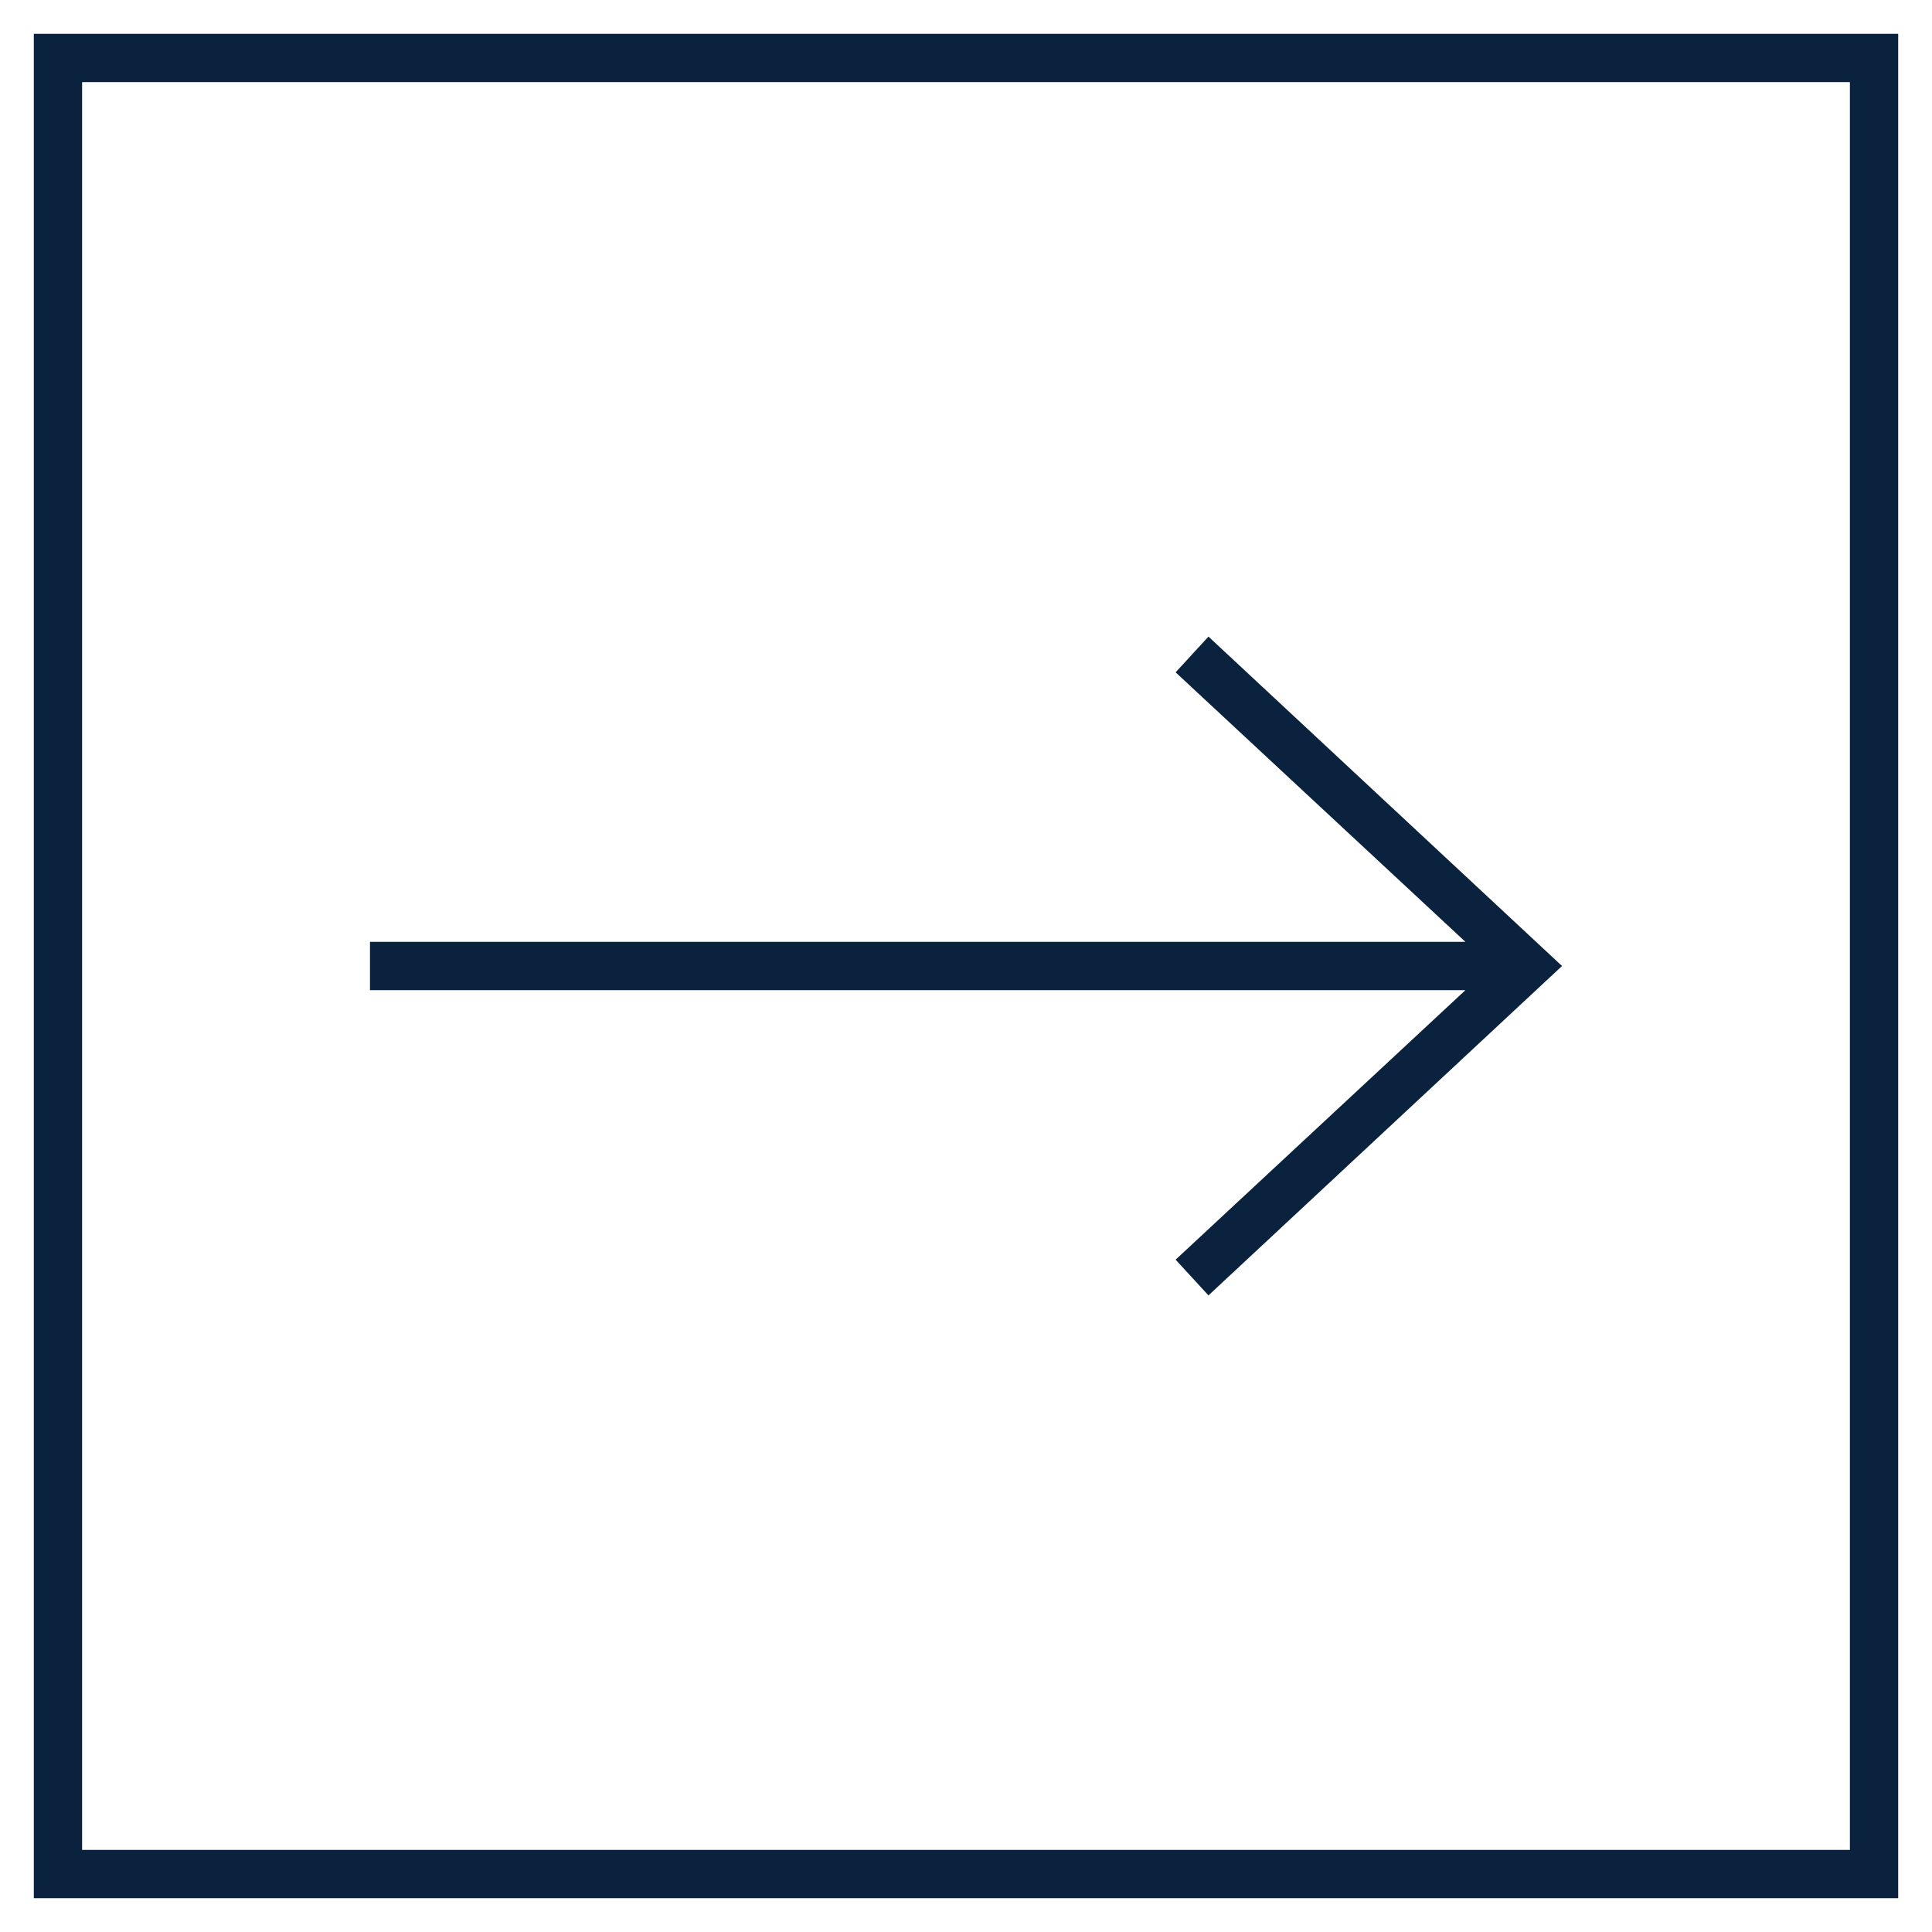
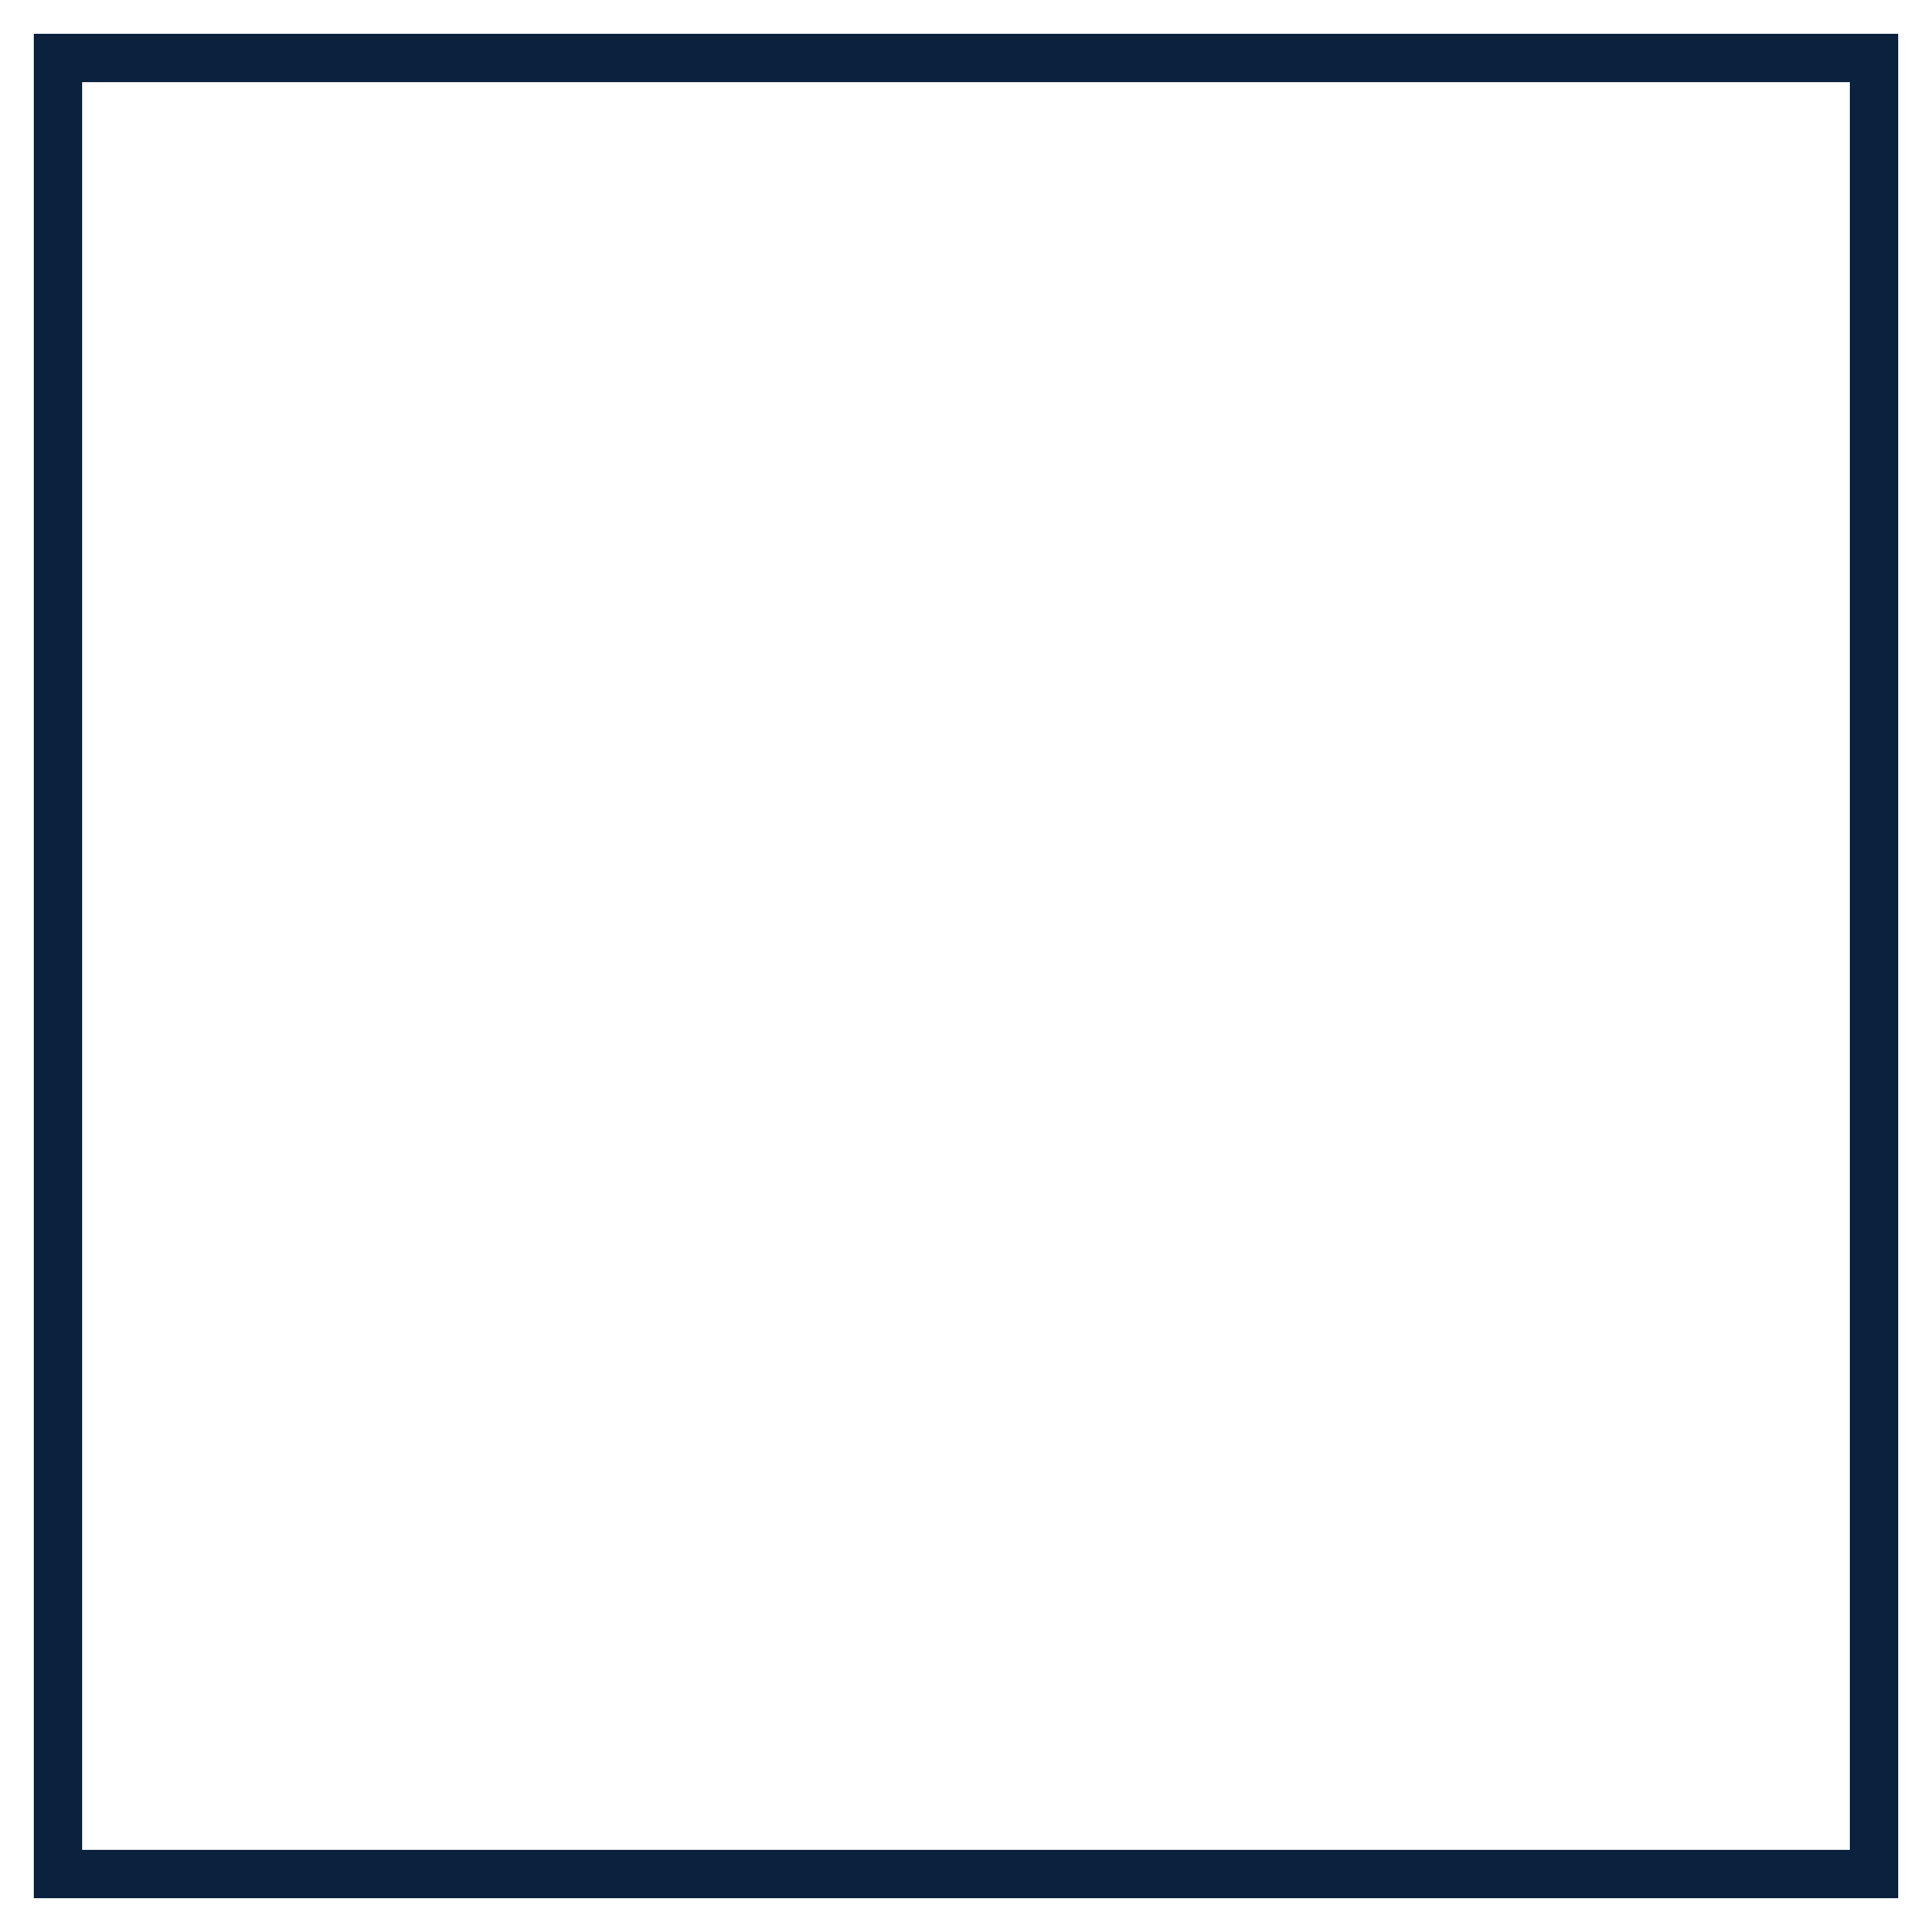
<svg xmlns="http://www.w3.org/2000/svg" enable-background="new 0 0 20 20" viewBox="0 0 20 20">
  <g fill="#0b223e">
    <path d="m19.65 19.65h-19.3v-19.3h19.3zm-18.8-.5h18.3v-18.3h-18.3z" />
-     <path d="m12.51 13.41-.34-.37 3-2.79h-11.34v-.5h11.34l-3-2.79.34-.37 3.66 3.41z" />
  </g>
</svg>